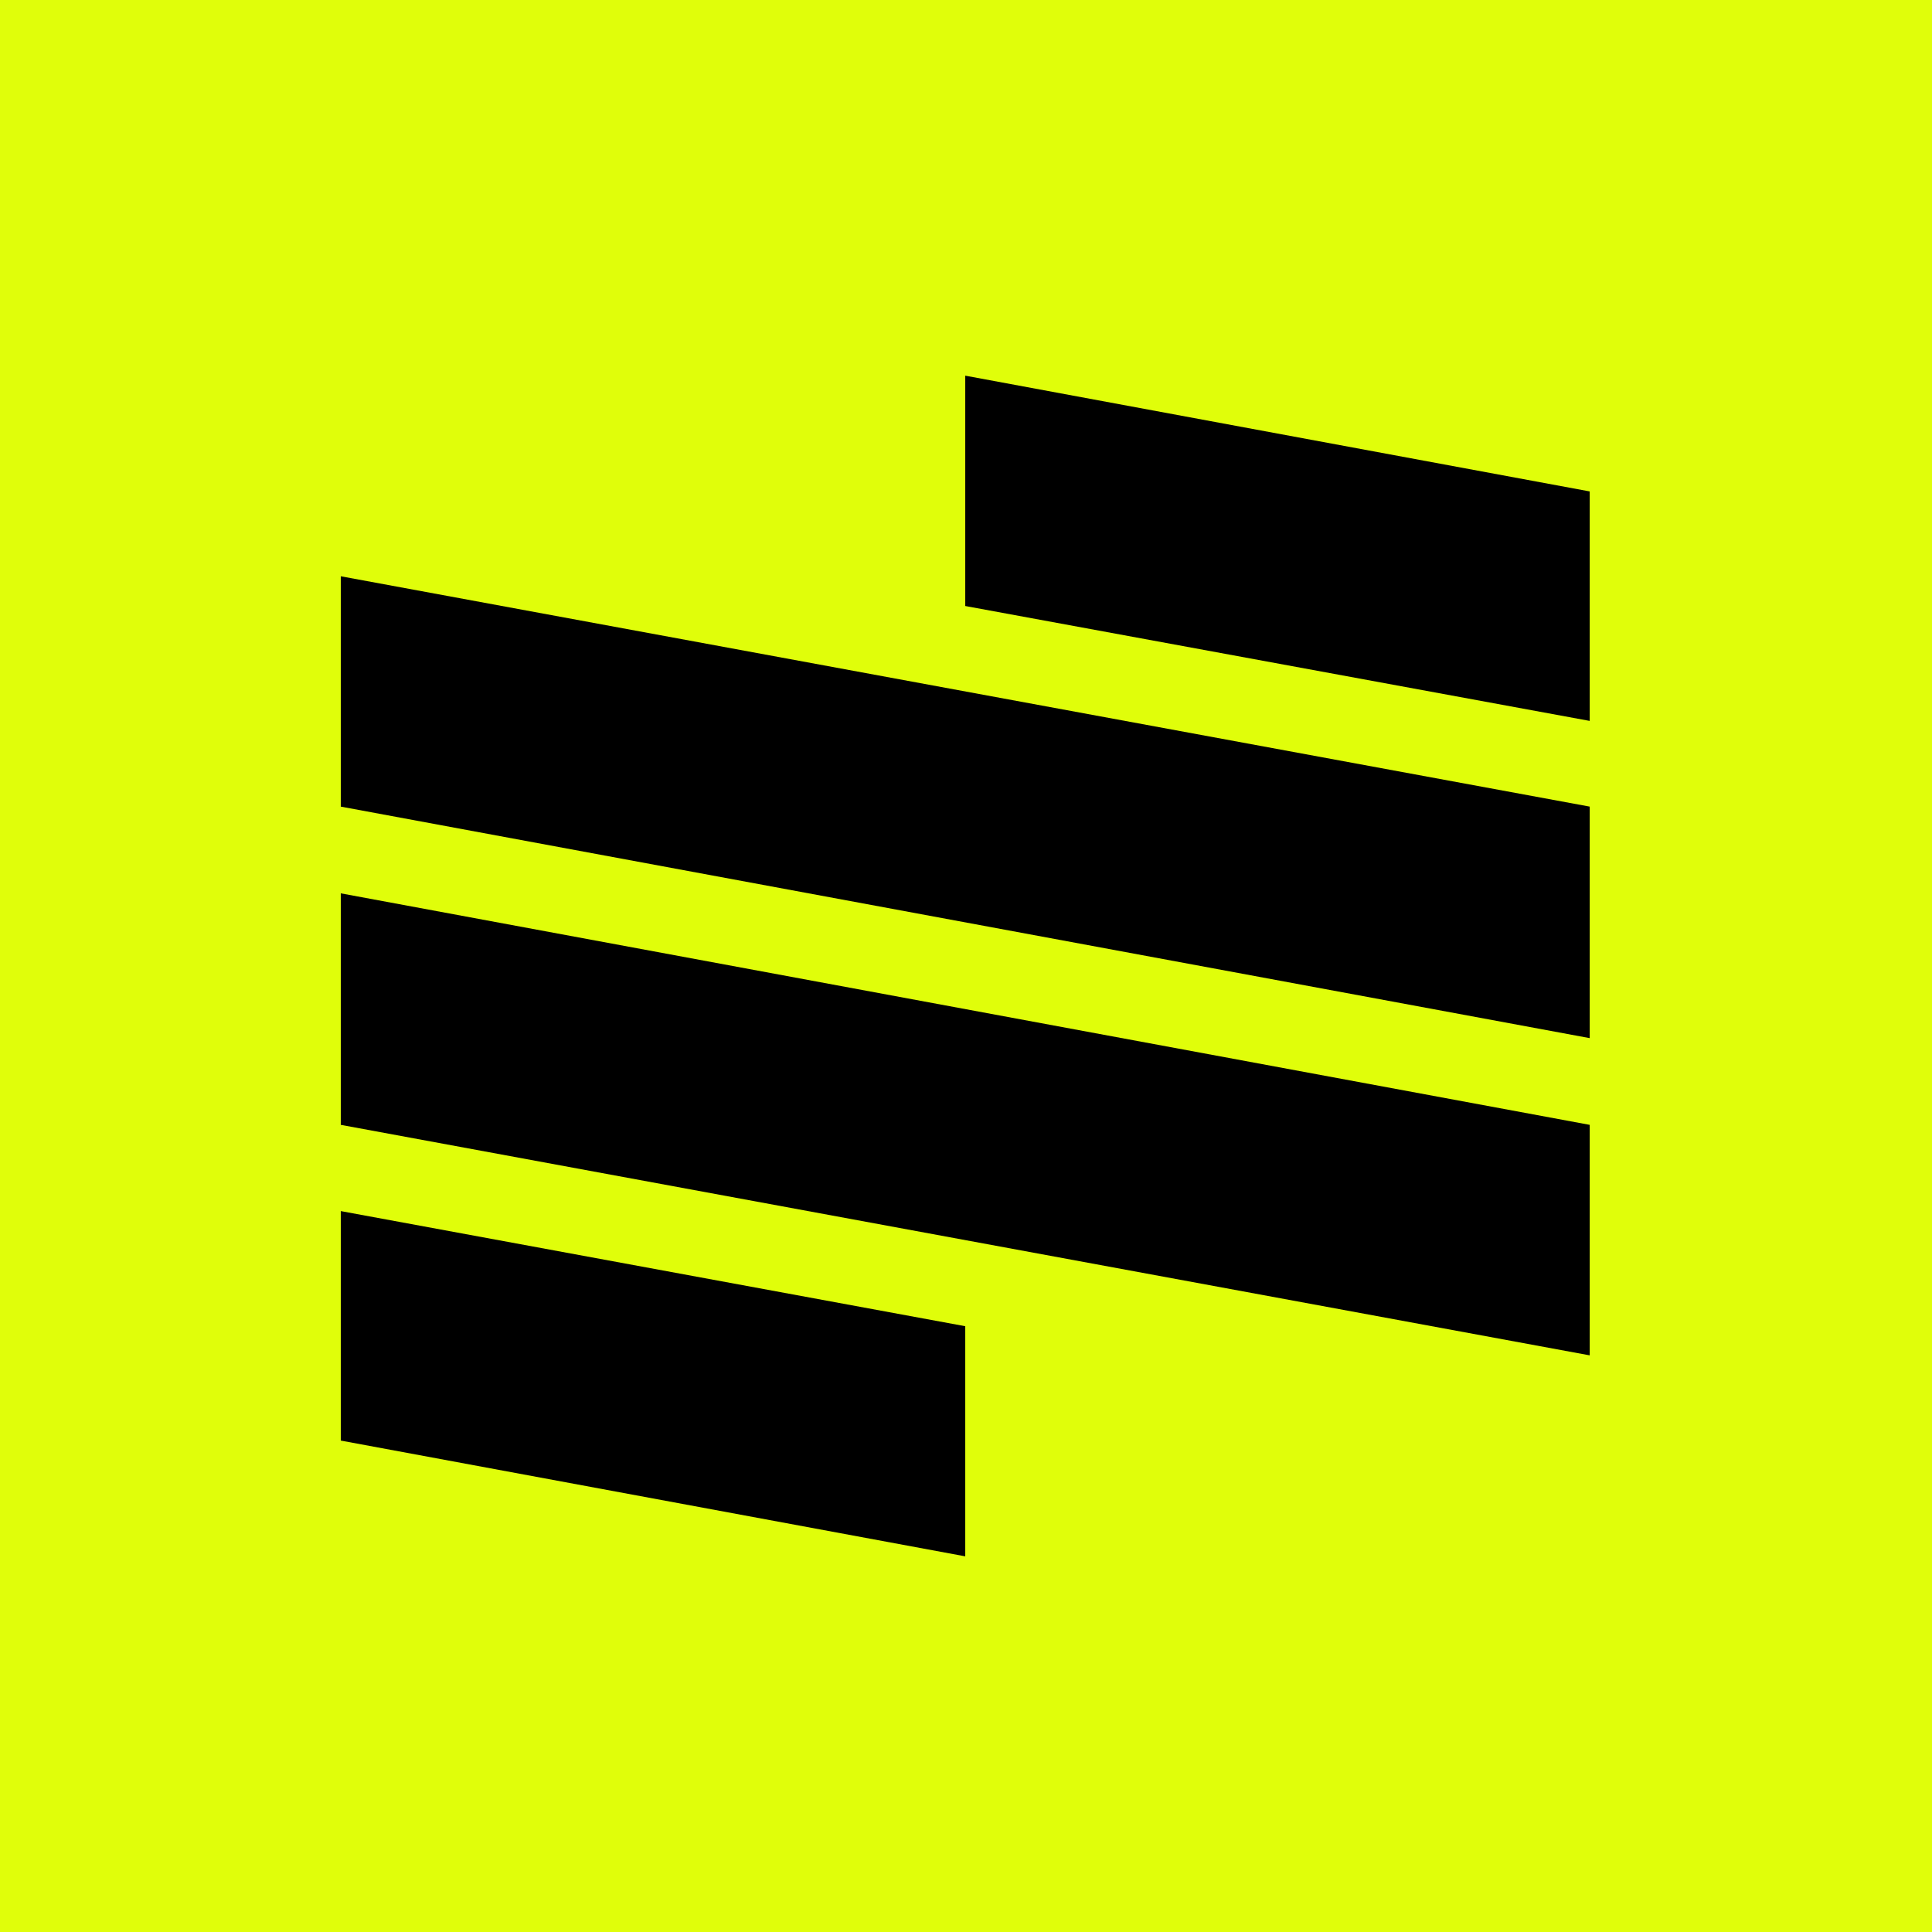
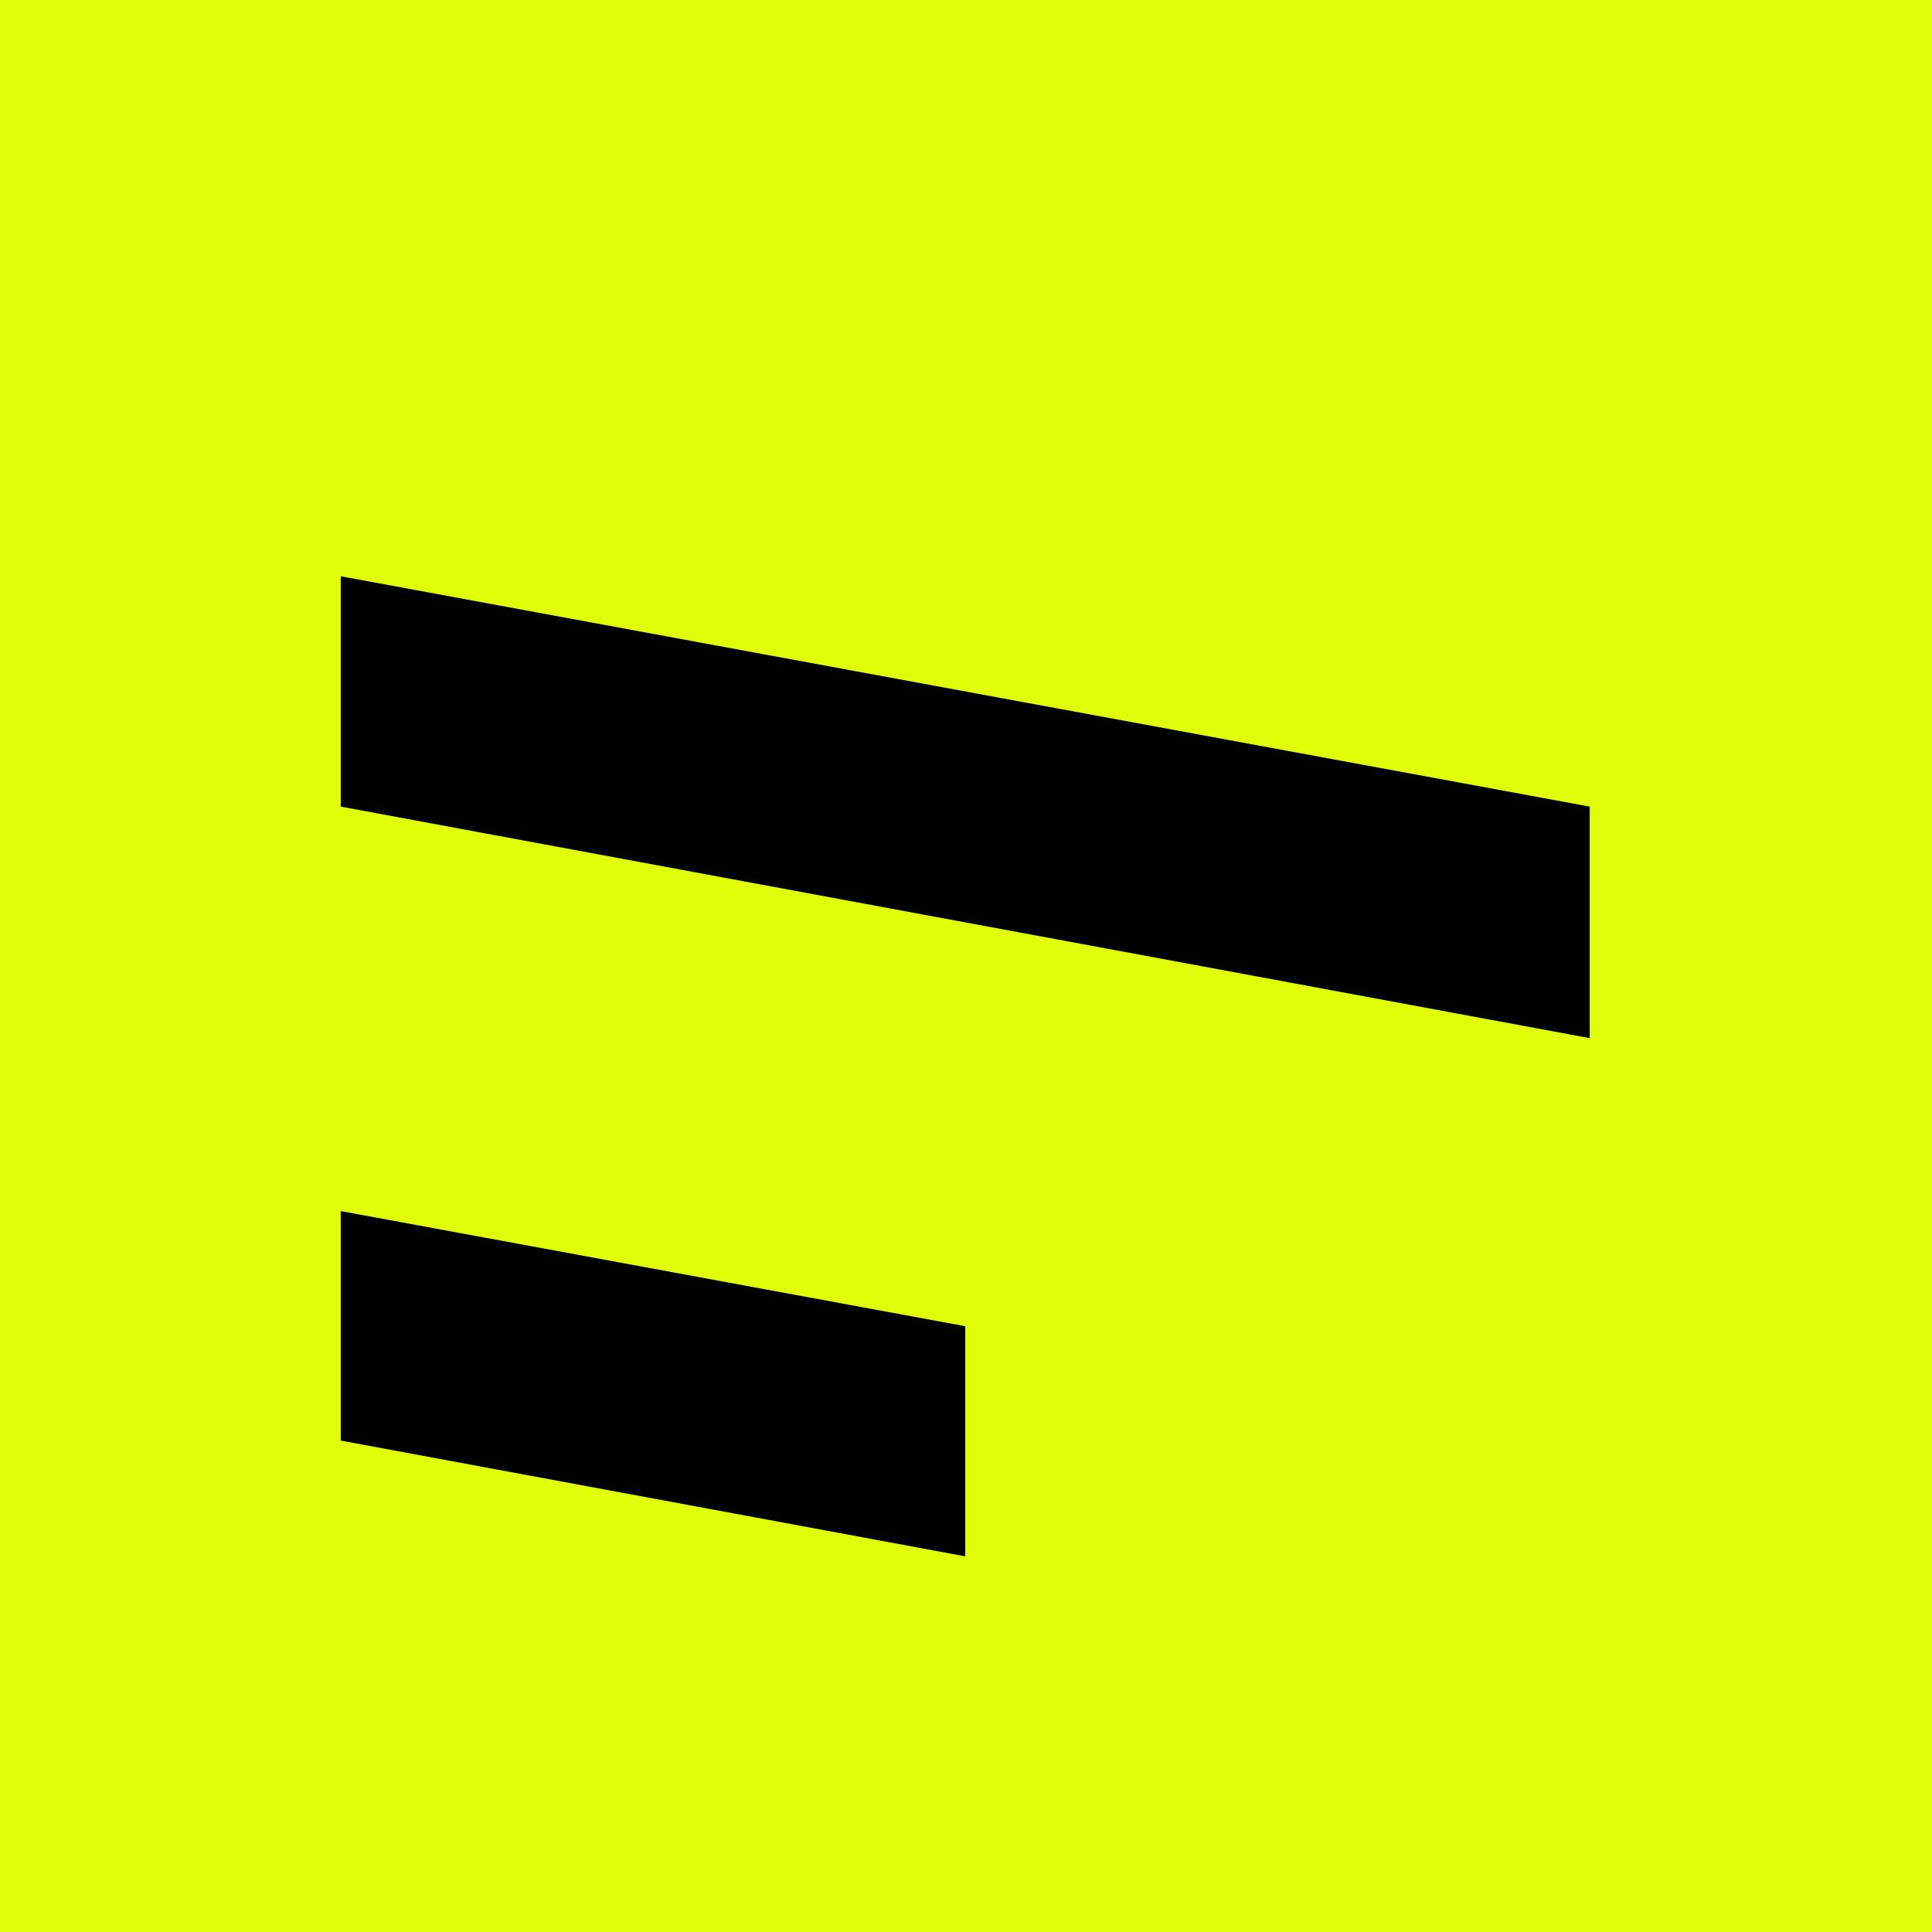
<svg xmlns="http://www.w3.org/2000/svg" width="36" height="36" viewBox="0 0 36 36" fill="none">
  <rect width="36" height="36" fill="#E0FE0A" />
  <path d="M29.622 19.344L6.35 15.03V10.738L29.622 15.03V19.344Z" fill="black" />
-   <path d="M29.622 25.255L6.35 20.96V16.646L29.622 20.96V25.255Z" fill="black" />
-   <path d="M29.622 9.157L17.986 7V11.292L29.622 13.433V9.157Z" fill="black" />
  <path d="M6.35 26.843L17.986 29V24.712L6.35 22.567V26.843Z" fill="black" />
</svg>